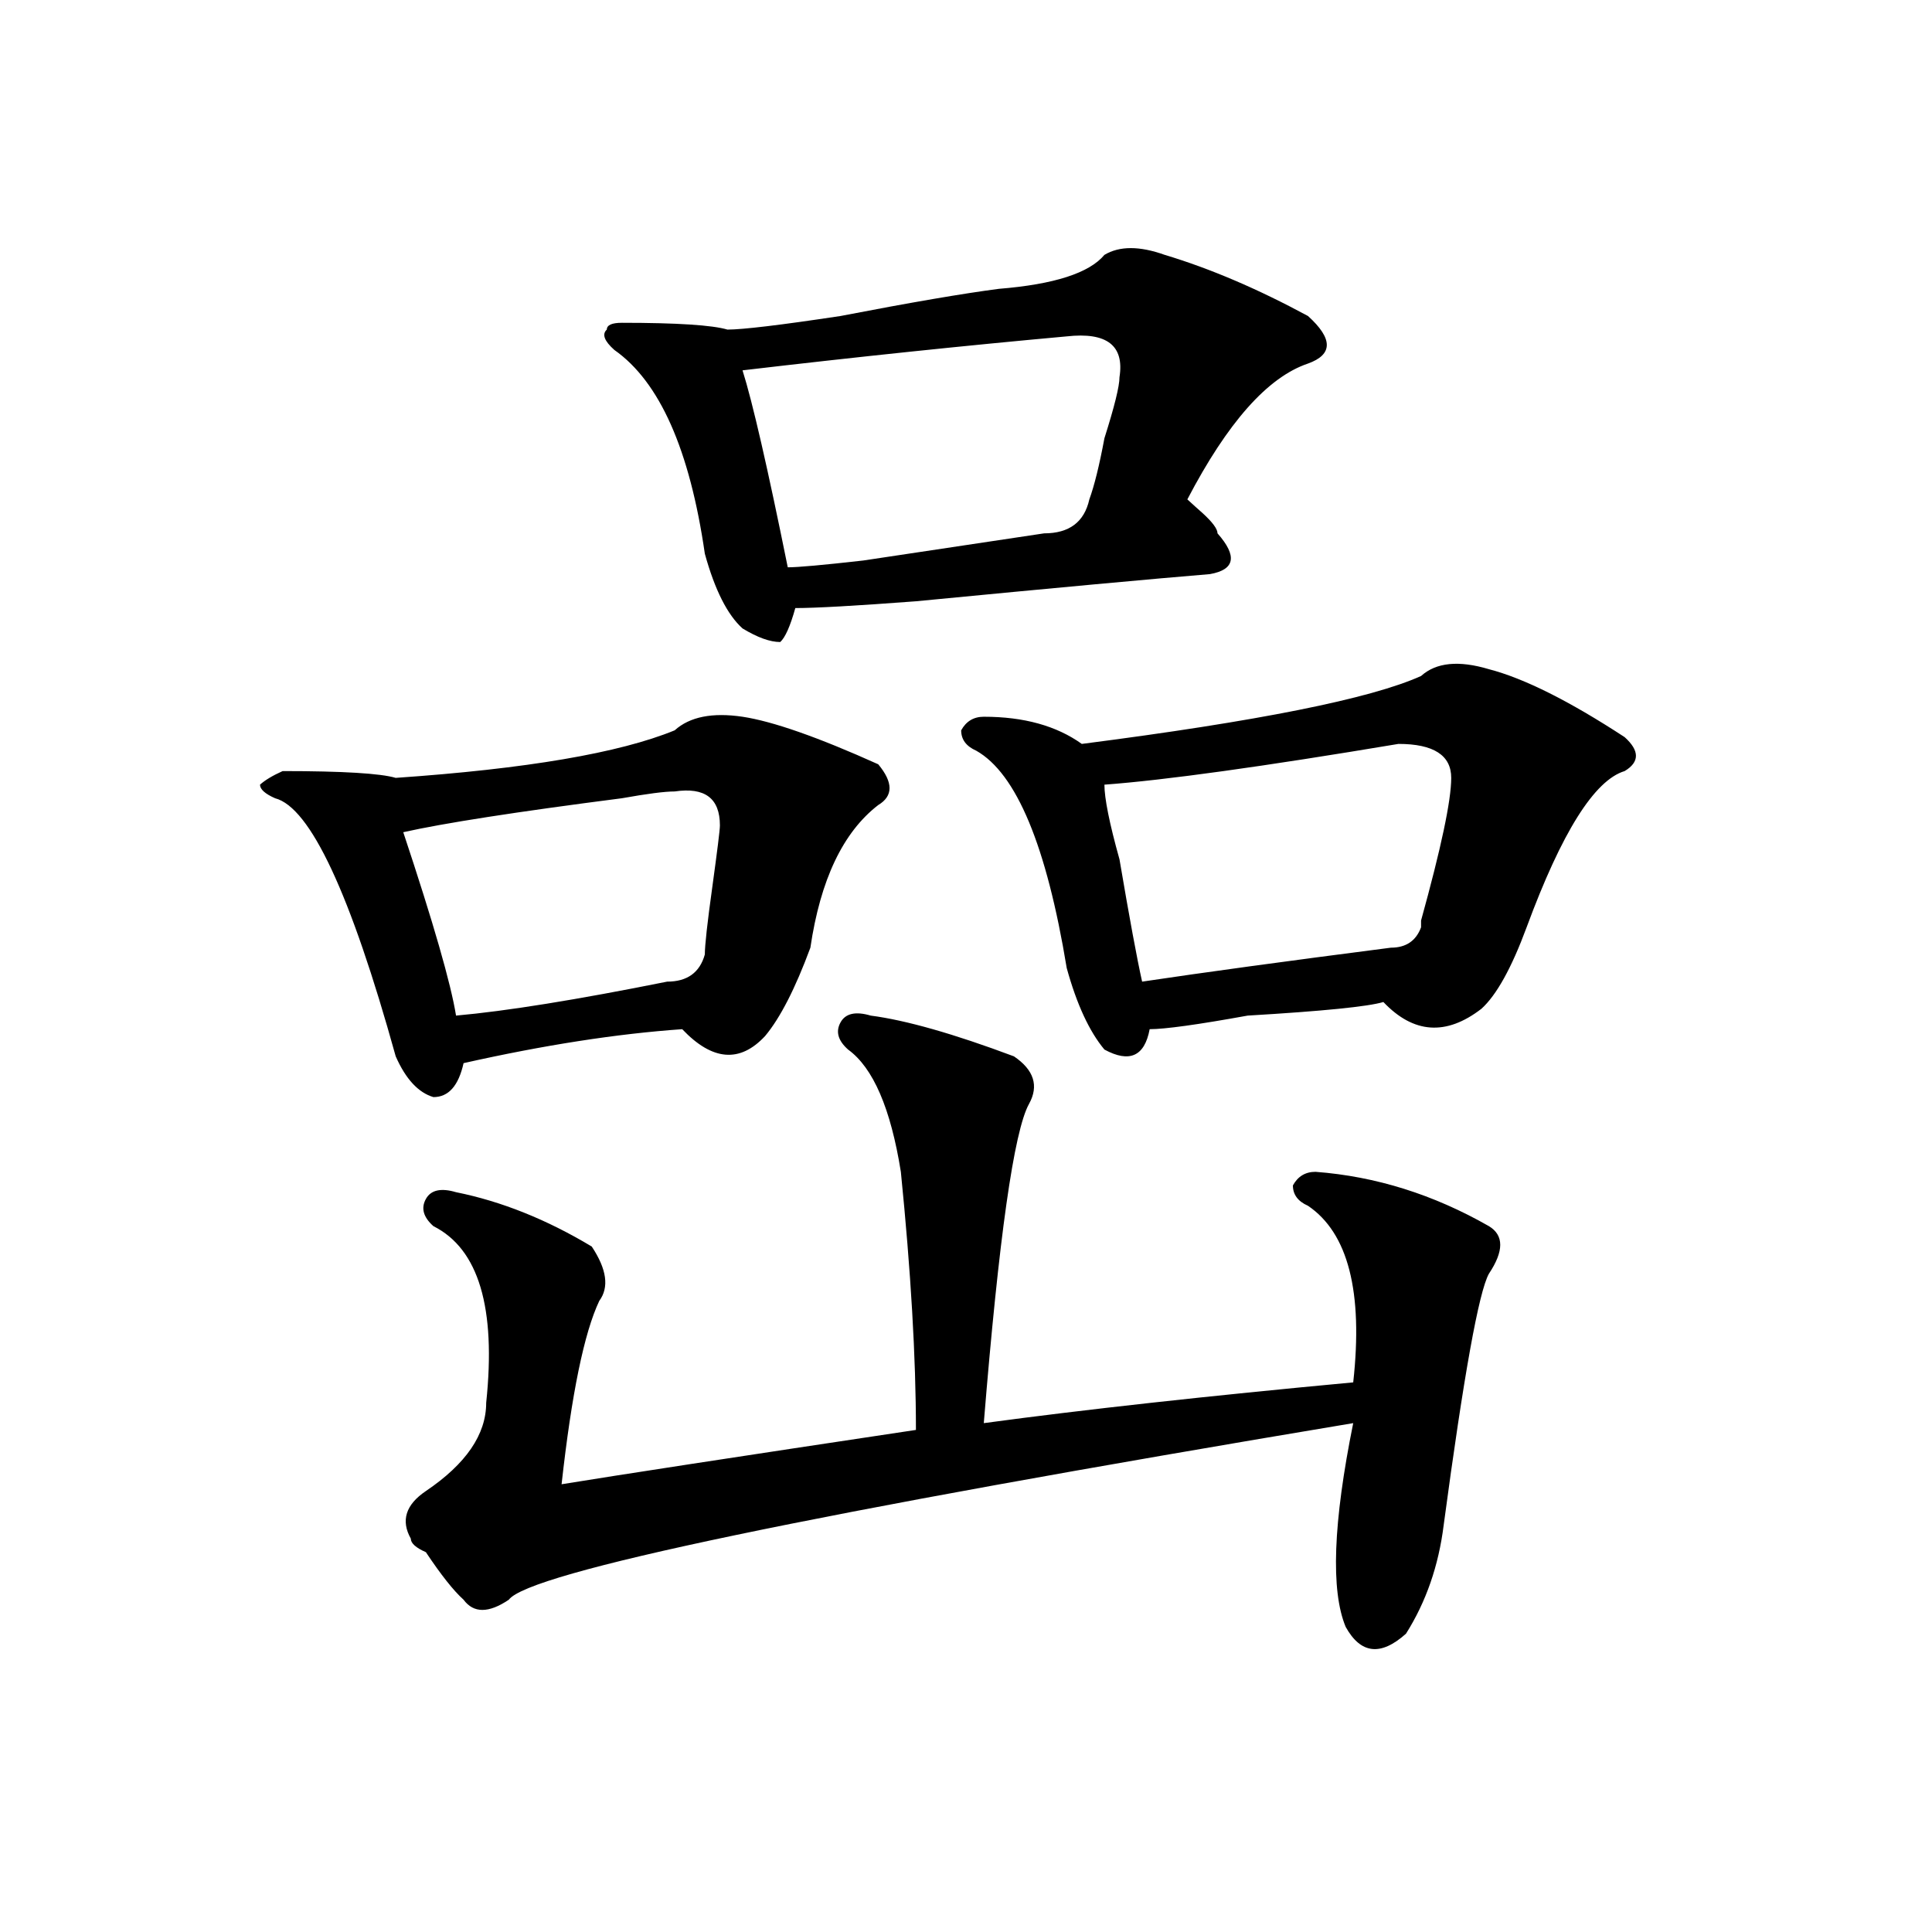
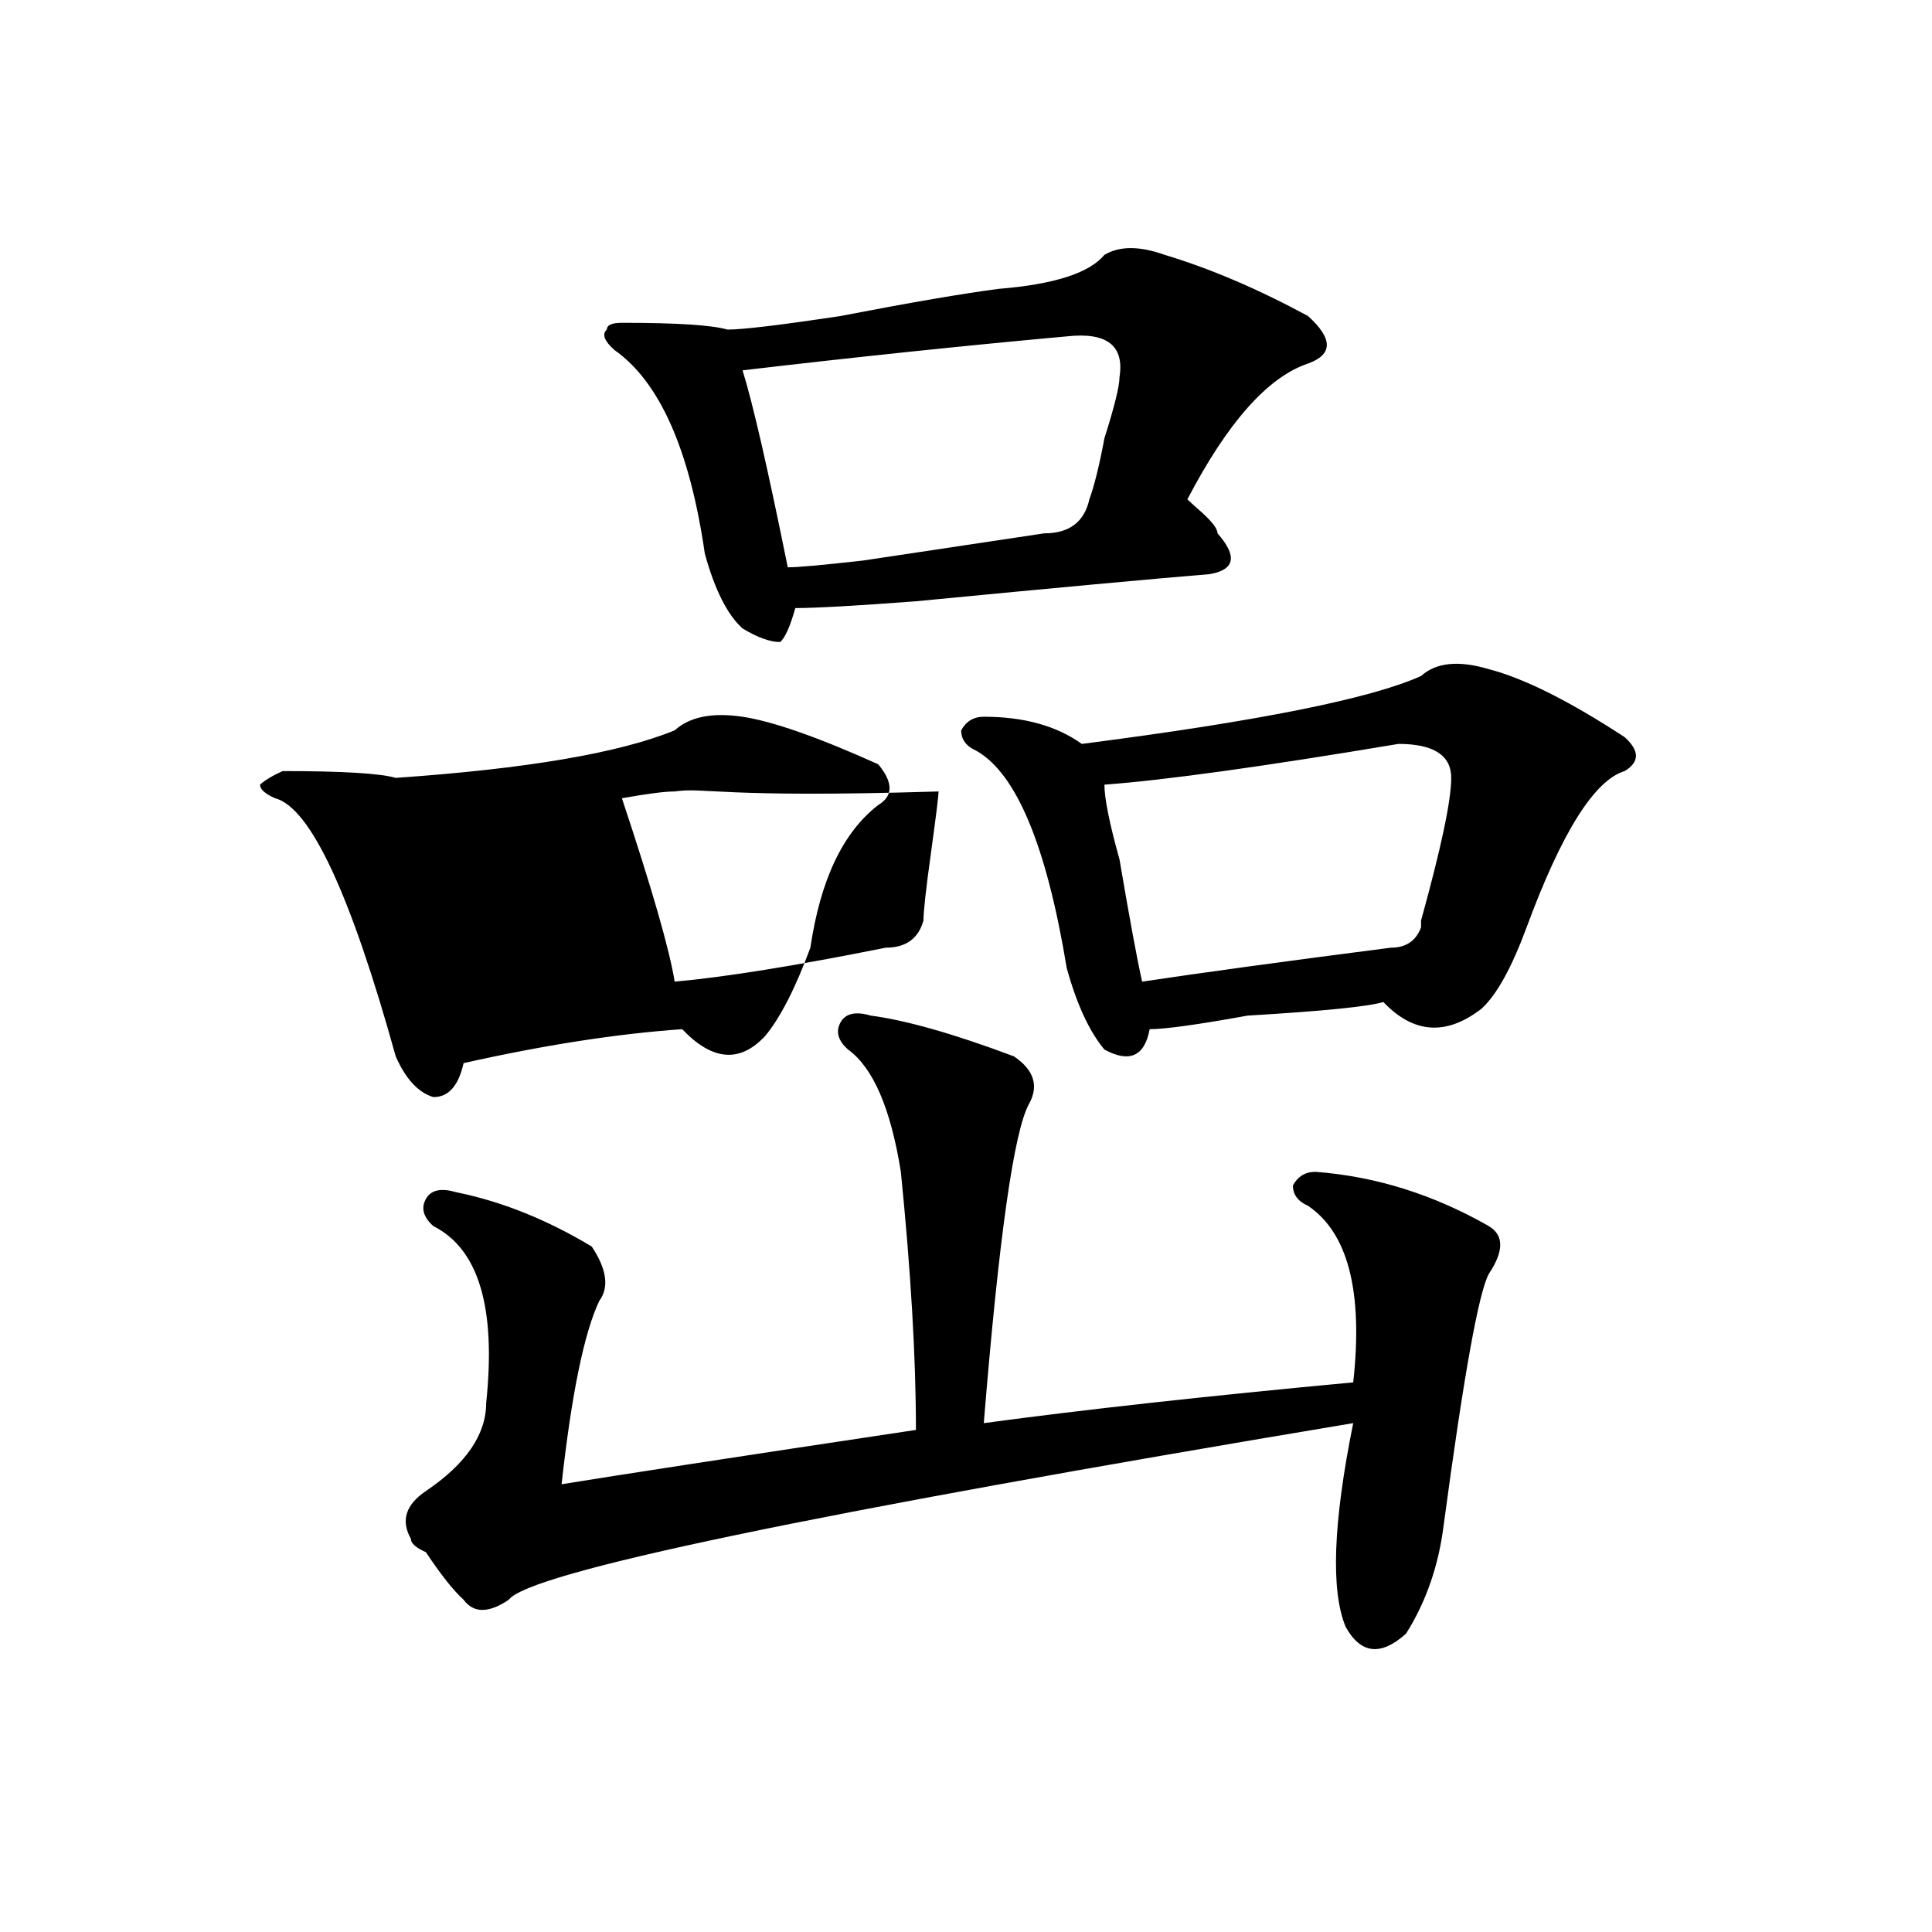
<svg xmlns="http://www.w3.org/2000/svg" version="1.1" id="图层_1" x="0px" y="0px" width="1000px" height="1000px" viewBox="0 0 1000 1000" enable-background="new 0 0 1000 1000" xml:space="preserve">
-   <path d="M349.211,378.016c7.805-7.031,19.512-9.339,35.121-7.031c15.609,2.362,39.023,10.547,70.242,24.609  c7.805,9.394,7.805,16.425,0,21.094c-18.231,14.063-29.938,38.672-35.121,73.828c-7.805,21.094-15.609,36.364-23.414,45.703  c-13.048,14.063-27.316,12.909-42.926-3.516c-33.841,2.362-71.583,8.239-113.168,17.578c-2.622,11.755-7.805,17.578-15.609,17.578  c-7.805-2.308-14.329-9.339-19.512-21.094c-23.414-84.375-44.267-128.87-62.438-133.594c-5.243-2.308-7.805-4.669-7.805-7.031  c2.562-2.308,6.464-4.669,11.707-7.031c31.219,0,50.73,1.208,58.535,3.516C272.444,397.956,320.554,389.771,349.211,378.016z   M349.211,409.656c-5.243,0-14.329,1.208-27.316,3.516c-54.633,7.031-92.376,12.909-113.168,17.578  c15.609,46.911,24.694,78.552,27.316,94.922c25.976-2.308,62.438-8.185,109.266-17.578c10.366,0,16.89-4.669,19.512-14.063  c0-4.669,1.28-16.37,3.902-35.156c2.562-18.731,3.902-29.278,3.902-31.641C372.625,413.172,364.82,407.349,349.211,409.656z   M450.672,525.672c18.171,2.362,42.926,9.394,74.145,21.094c10.366,7.031,12.987,15.271,7.805,24.609  c-7.805,14.063-15.609,69.159-23.414,165.234c52.011-7.031,115.729-14.063,191.215-21.094c5.183-46.856-2.622-77.344-23.414-91.406  c-5.243-2.308-7.805-5.823-7.805-10.547c2.562-4.669,6.464-7.031,11.707-7.031c31.219,2.362,61.097,11.755,89.754,28.125  c7.805,4.724,7.805,12.909,0,24.609c-5.243,9.394-13.048,52.734-23.414,130.078c-2.622,21.094-9.146,39.825-19.512,56.25  c-13.048,11.7-23.414,10.547-31.219-3.516c-7.805-18.787-6.524-53.888,3.902-105.469c-280.969,46.911-426.696,77.344-437.063,91.406  c-10.427,7.031-18.231,7.031-23.414,0c-5.243-4.725-11.707-12.909-19.512-24.609c-5.243-2.308-7.805-4.669-7.805-7.031  c-5.243-9.339-2.622-17.578,7.805-24.609c20.792-14.063,31.219-29.278,31.219-45.703c5.183-49.219-3.902-79.651-27.316-91.406  c-5.243-4.669-6.524-9.339-3.902-14.063c2.562-4.669,7.805-5.823,15.609-3.516c23.414,4.724,46.828,14.063,70.242,28.125  c7.805,11.755,9.085,21.094,3.902,28.125c-7.805,16.425-14.329,48.065-19.512,94.922c28.597-4.669,89.754-14.063,183.41-28.125  c0-37.464-2.622-82.013-7.805-133.594c-5.243-32.794-14.329-53.888-27.316-63.281c-5.243-4.669-6.524-9.339-3.902-14.063  C437.624,524.519,442.867,523.364,450.672,525.672z M571.645,131.922c7.805-4.669,18.171-4.669,31.219,0  c23.414,7.031,48.108,17.578,74.145,31.641c12.987,11.755,12.987,19.94,0,24.609c-20.853,7.031-41.646,30.487-62.438,70.313  c2.562,2.362,5.183,4.724,7.805,7.031c5.183,4.724,7.805,8.239,7.805,10.547c10.366,11.755,9.085,18.786-3.902,21.094  c-28.657,2.362-79.388,7.031-152.191,14.063c-31.219,2.362-52.071,3.516-62.438,3.516c-2.622,9.394-5.243,15.271-7.805,17.578  c-5.243,0-11.707-2.308-19.512-7.031c-7.805-7.031-14.329-19.886-19.512-38.672c-7.805-53.888-23.414-89.044-46.828-105.469  c-5.243-4.669-6.524-8.185-3.902-10.547c0-2.308,2.562-3.516,7.805-3.516c28.597,0,46.828,1.208,54.633,3.516  c7.805,0,27.316-2.308,58.535-7.031c36.401-7.031,63.718-11.7,81.949-14.063C545.608,147.192,563.84,141.315,571.645,131.922z   M552.133,174.109c-52.071,4.724-107.985,10.547-167.801,17.578c5.183,16.425,12.987,50.427,23.414,101.953  c5.183,0,18.171-1.153,39.023-3.516c46.828-7.031,78.047-11.7,93.656-14.063c12.987,0,20.792-5.823,23.414-17.578  c2.562-7.031,5.183-17.578,7.805-31.641c5.183-16.37,7.805-26.917,7.805-31.641C582.011,178.833,572.925,171.802,552.133,174.109z   M735.543,349.891c7.805-7.031,19.512-8.185,35.121-3.516c18.171,4.724,41.585,16.425,70.242,35.156  c7.805,7.031,7.805,12.909,0,17.578c-15.609,4.724-32.56,31.641-50.73,80.859c-7.805,21.094-15.609,35.156-23.414,42.188  c-18.231,14.063-35.121,12.909-50.73-3.516c-7.805,2.362-31.219,4.724-70.242,7.031c-26.036,4.724-42.926,7.031-50.73,7.031  c-2.622,14.063-10.427,17.578-23.414,10.547c-7.805-9.339-14.329-23.401-19.512-42.188c-10.427-63.281-26.036-100.745-46.828-112.5  c-5.243-2.308-7.805-5.823-7.805-10.547c2.562-4.669,6.464-7.031,11.707-7.031c20.792,0,37.683,4.724,50.73,14.063  C650.972,373.347,709.507,361.646,735.543,349.891z M723.836,385.047c-70.242,11.755-120.973,18.786-152.191,21.094  c0,7.031,2.562,19.94,7.805,38.672c5.183,30.487,9.085,51.581,11.707,63.281c31.219-4.669,74.145-10.547,128.777-17.578  c7.805,0,12.987-3.516,15.609-10.547v-3.516c10.366-37.464,15.609-62.073,15.609-73.828  C751.152,390.925,742.007,385.047,723.836,385.047z" />
+   <path d="M349.211,378.016c7.805-7.031,19.512-9.339,35.121-7.031c15.609,2.362,39.023,10.547,70.242,24.609  c7.805,9.394,7.805,16.425,0,21.094c-18.231,14.063-29.938,38.672-35.121,73.828c-7.805,21.094-15.609,36.364-23.414,45.703  c-13.048,14.063-27.316,12.909-42.926-3.516c-33.841,2.362-71.583,8.239-113.168,17.578c-2.622,11.755-7.805,17.578-15.609,17.578  c-7.805-2.308-14.329-9.339-19.512-21.094c-23.414-84.375-44.267-128.87-62.438-133.594c-5.243-2.308-7.805-4.669-7.805-7.031  c2.562-2.308,6.464-4.669,11.707-7.031c31.219,0,50.73,1.208,58.535,3.516C272.444,397.956,320.554,389.771,349.211,378.016z   M349.211,409.656c-5.243,0-14.329,1.208-27.316,3.516c15.609,46.911,24.694,78.552,27.316,94.922c25.976-2.308,62.438-8.185,109.266-17.578c10.366,0,16.89-4.669,19.512-14.063  c0-4.669,1.28-16.37,3.902-35.156c2.562-18.731,3.902-29.278,3.902-31.641C372.625,413.172,364.82,407.349,349.211,409.656z   M450.672,525.672c18.171,2.362,42.926,9.394,74.145,21.094c10.366,7.031,12.987,15.271,7.805,24.609  c-7.805,14.063-15.609,69.159-23.414,165.234c52.011-7.031,115.729-14.063,191.215-21.094c5.183-46.856-2.622-77.344-23.414-91.406  c-5.243-2.308-7.805-5.823-7.805-10.547c2.562-4.669,6.464-7.031,11.707-7.031c31.219,2.362,61.097,11.755,89.754,28.125  c7.805,4.724,7.805,12.909,0,24.609c-5.243,9.394-13.048,52.734-23.414,130.078c-2.622,21.094-9.146,39.825-19.512,56.25  c-13.048,11.7-23.414,10.547-31.219-3.516c-7.805-18.787-6.524-53.888,3.902-105.469c-280.969,46.911-426.696,77.344-437.063,91.406  c-10.427,7.031-18.231,7.031-23.414,0c-5.243-4.725-11.707-12.909-19.512-24.609c-5.243-2.308-7.805-4.669-7.805-7.031  c-5.243-9.339-2.622-17.578,7.805-24.609c20.792-14.063,31.219-29.278,31.219-45.703c5.183-49.219-3.902-79.651-27.316-91.406  c-5.243-4.669-6.524-9.339-3.902-14.063c2.562-4.669,7.805-5.823,15.609-3.516c23.414,4.724,46.828,14.063,70.242,28.125  c7.805,11.755,9.085,21.094,3.902,28.125c-7.805,16.425-14.329,48.065-19.512,94.922c28.597-4.669,89.754-14.063,183.41-28.125  c0-37.464-2.622-82.013-7.805-133.594c-5.243-32.794-14.329-53.888-27.316-63.281c-5.243-4.669-6.524-9.339-3.902-14.063  C437.624,524.519,442.867,523.364,450.672,525.672z M571.645,131.922c7.805-4.669,18.171-4.669,31.219,0  c23.414,7.031,48.108,17.578,74.145,31.641c12.987,11.755,12.987,19.94,0,24.609c-20.853,7.031-41.646,30.487-62.438,70.313  c2.562,2.362,5.183,4.724,7.805,7.031c5.183,4.724,7.805,8.239,7.805,10.547c10.366,11.755,9.085,18.786-3.902,21.094  c-28.657,2.362-79.388,7.031-152.191,14.063c-31.219,2.362-52.071,3.516-62.438,3.516c-2.622,9.394-5.243,15.271-7.805,17.578  c-5.243,0-11.707-2.308-19.512-7.031c-7.805-7.031-14.329-19.886-19.512-38.672c-7.805-53.888-23.414-89.044-46.828-105.469  c-5.243-4.669-6.524-8.185-3.902-10.547c0-2.308,2.562-3.516,7.805-3.516c28.597,0,46.828,1.208,54.633,3.516  c7.805,0,27.316-2.308,58.535-7.031c36.401-7.031,63.718-11.7,81.949-14.063C545.608,147.192,563.84,141.315,571.645,131.922z   M552.133,174.109c-52.071,4.724-107.985,10.547-167.801,17.578c5.183,16.425,12.987,50.427,23.414,101.953  c5.183,0,18.171-1.153,39.023-3.516c46.828-7.031,78.047-11.7,93.656-14.063c12.987,0,20.792-5.823,23.414-17.578  c2.562-7.031,5.183-17.578,7.805-31.641c5.183-16.37,7.805-26.917,7.805-31.641C582.011,178.833,572.925,171.802,552.133,174.109z   M735.543,349.891c7.805-7.031,19.512-8.185,35.121-3.516c18.171,4.724,41.585,16.425,70.242,35.156  c7.805,7.031,7.805,12.909,0,17.578c-15.609,4.724-32.56,31.641-50.73,80.859c-7.805,21.094-15.609,35.156-23.414,42.188  c-18.231,14.063-35.121,12.909-50.73-3.516c-7.805,2.362-31.219,4.724-70.242,7.031c-26.036,4.724-42.926,7.031-50.73,7.031  c-2.622,14.063-10.427,17.578-23.414,10.547c-7.805-9.339-14.329-23.401-19.512-42.188c-10.427-63.281-26.036-100.745-46.828-112.5  c-5.243-2.308-7.805-5.823-7.805-10.547c2.562-4.669,6.464-7.031,11.707-7.031c20.792,0,37.683,4.724,50.73,14.063  C650.972,373.347,709.507,361.646,735.543,349.891z M723.836,385.047c-70.242,11.755-120.973,18.786-152.191,21.094  c0,7.031,2.562,19.94,7.805,38.672c5.183,30.487,9.085,51.581,11.707,63.281c31.219-4.669,74.145-10.547,128.777-17.578  c7.805,0,12.987-3.516,15.609-10.547v-3.516c10.366-37.464,15.609-62.073,15.609-73.828  C751.152,390.925,742.007,385.047,723.836,385.047z" />
</svg>